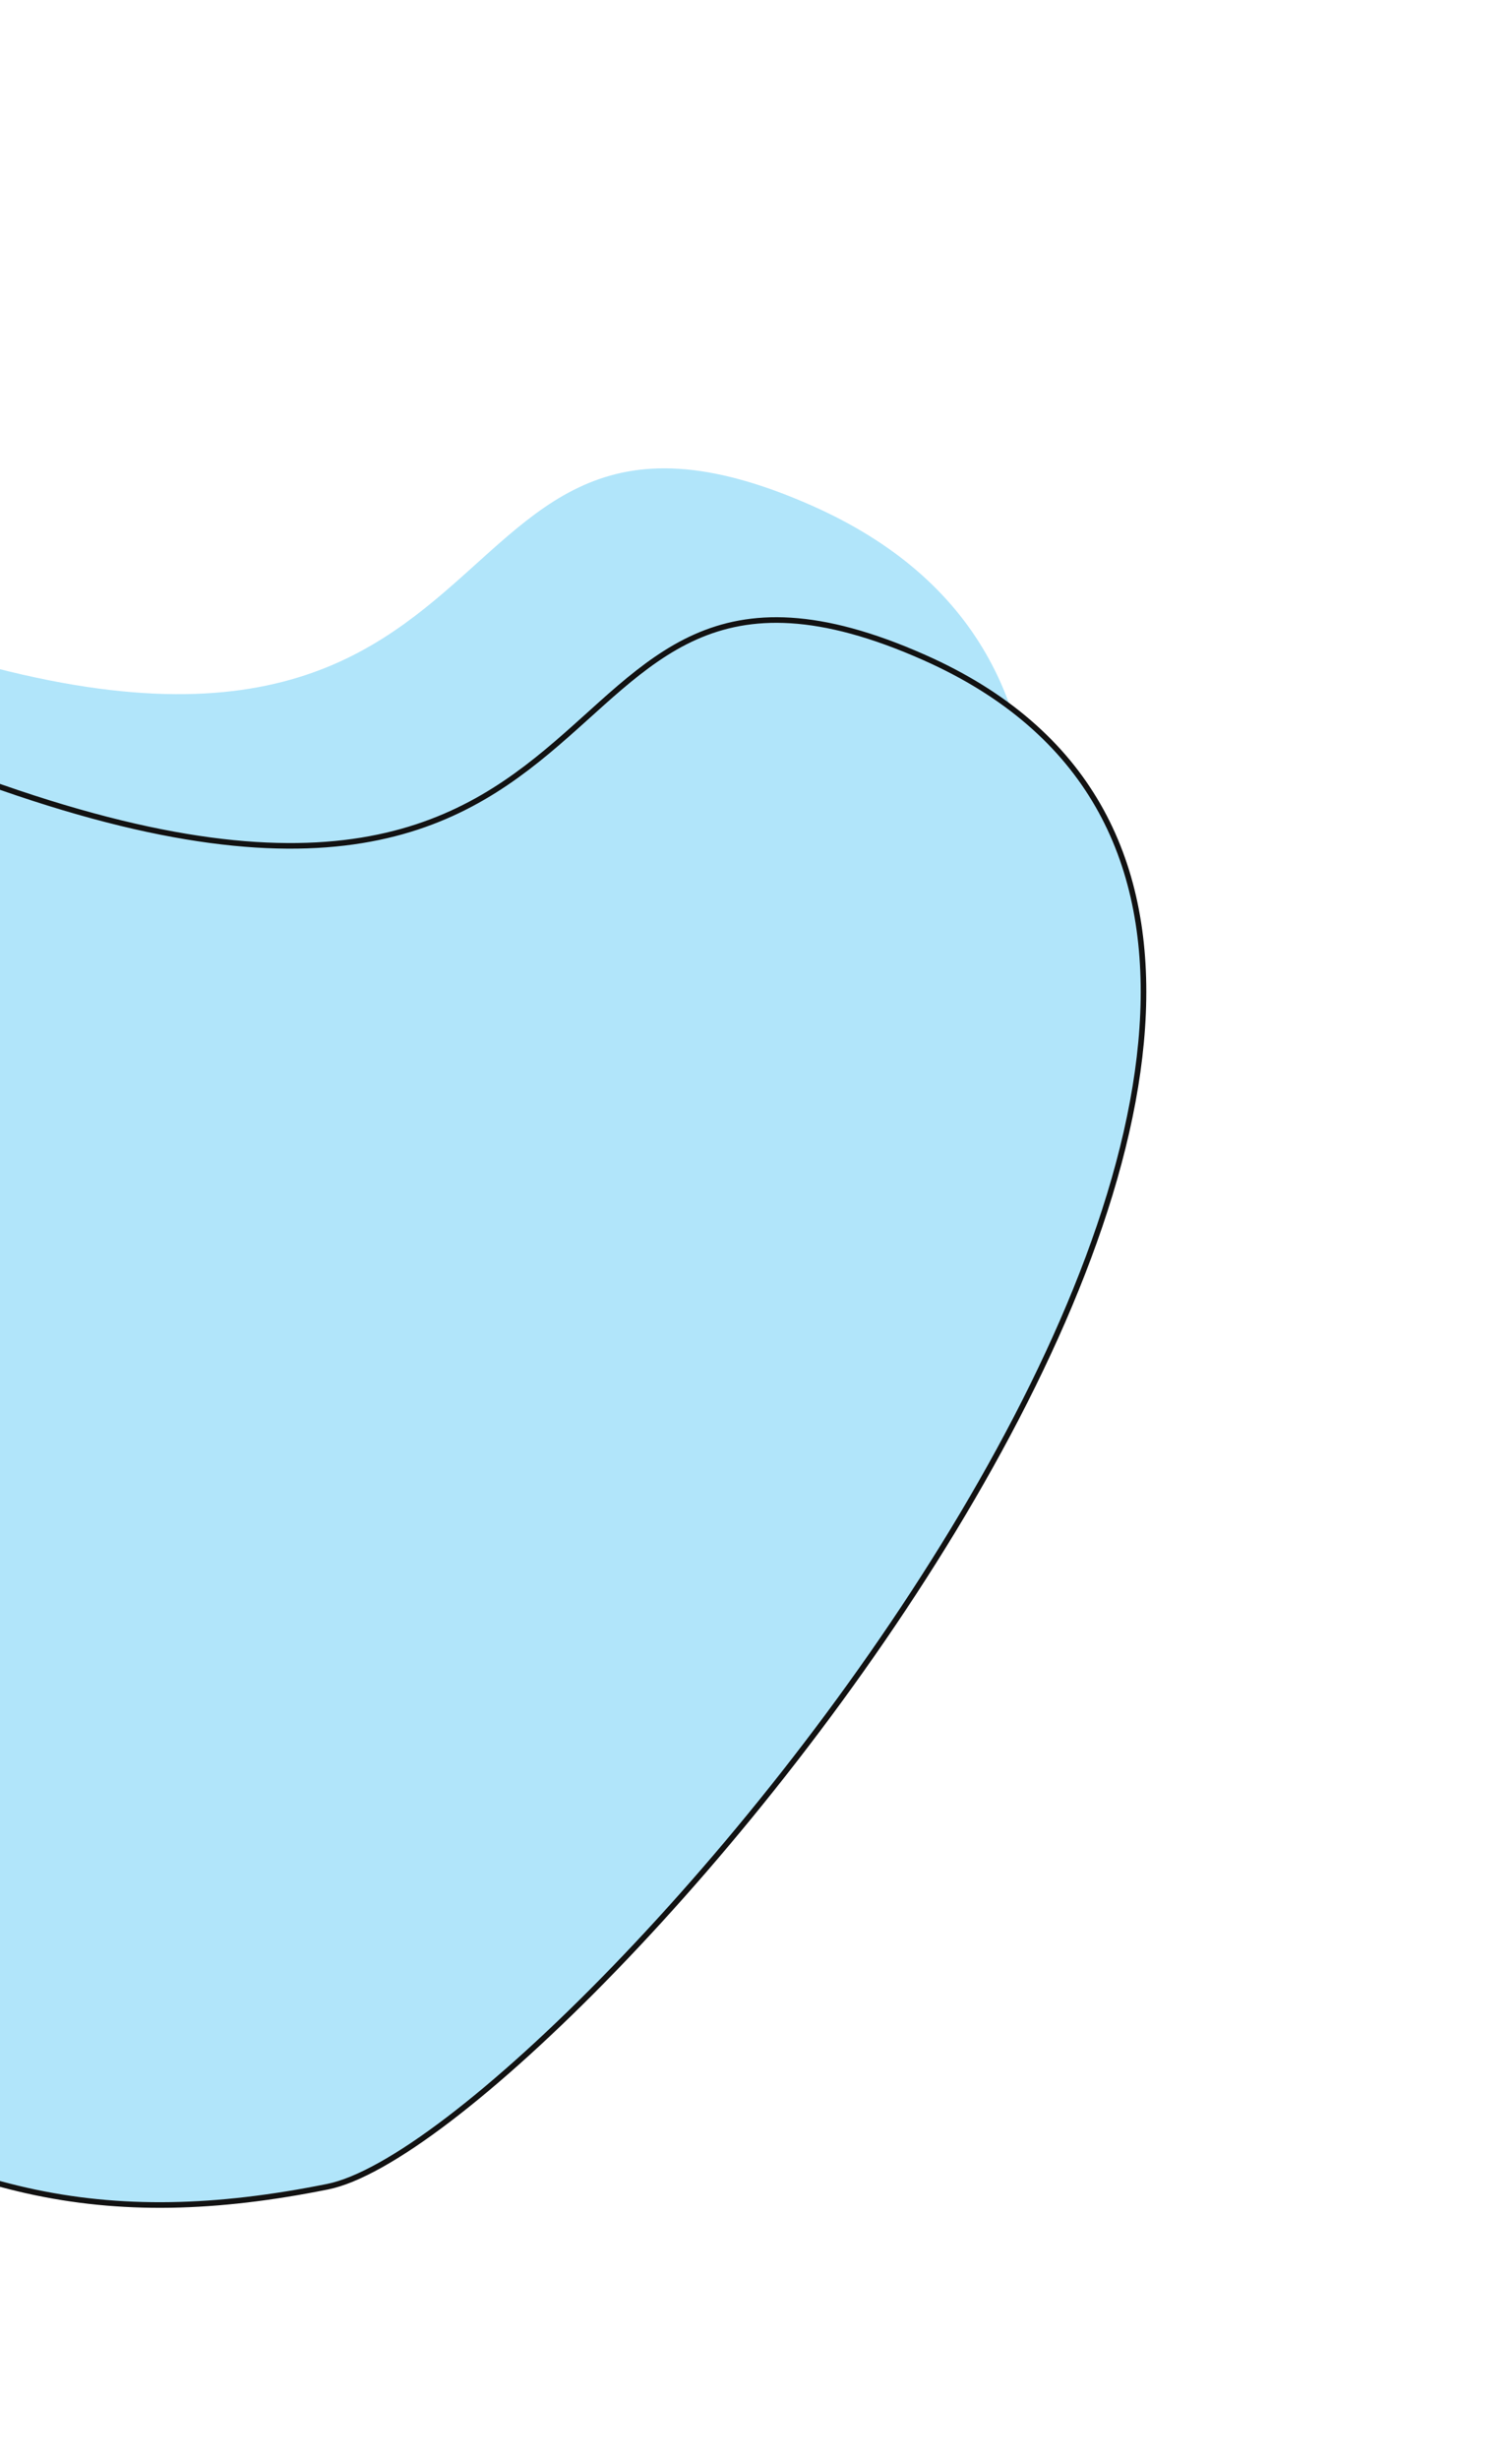
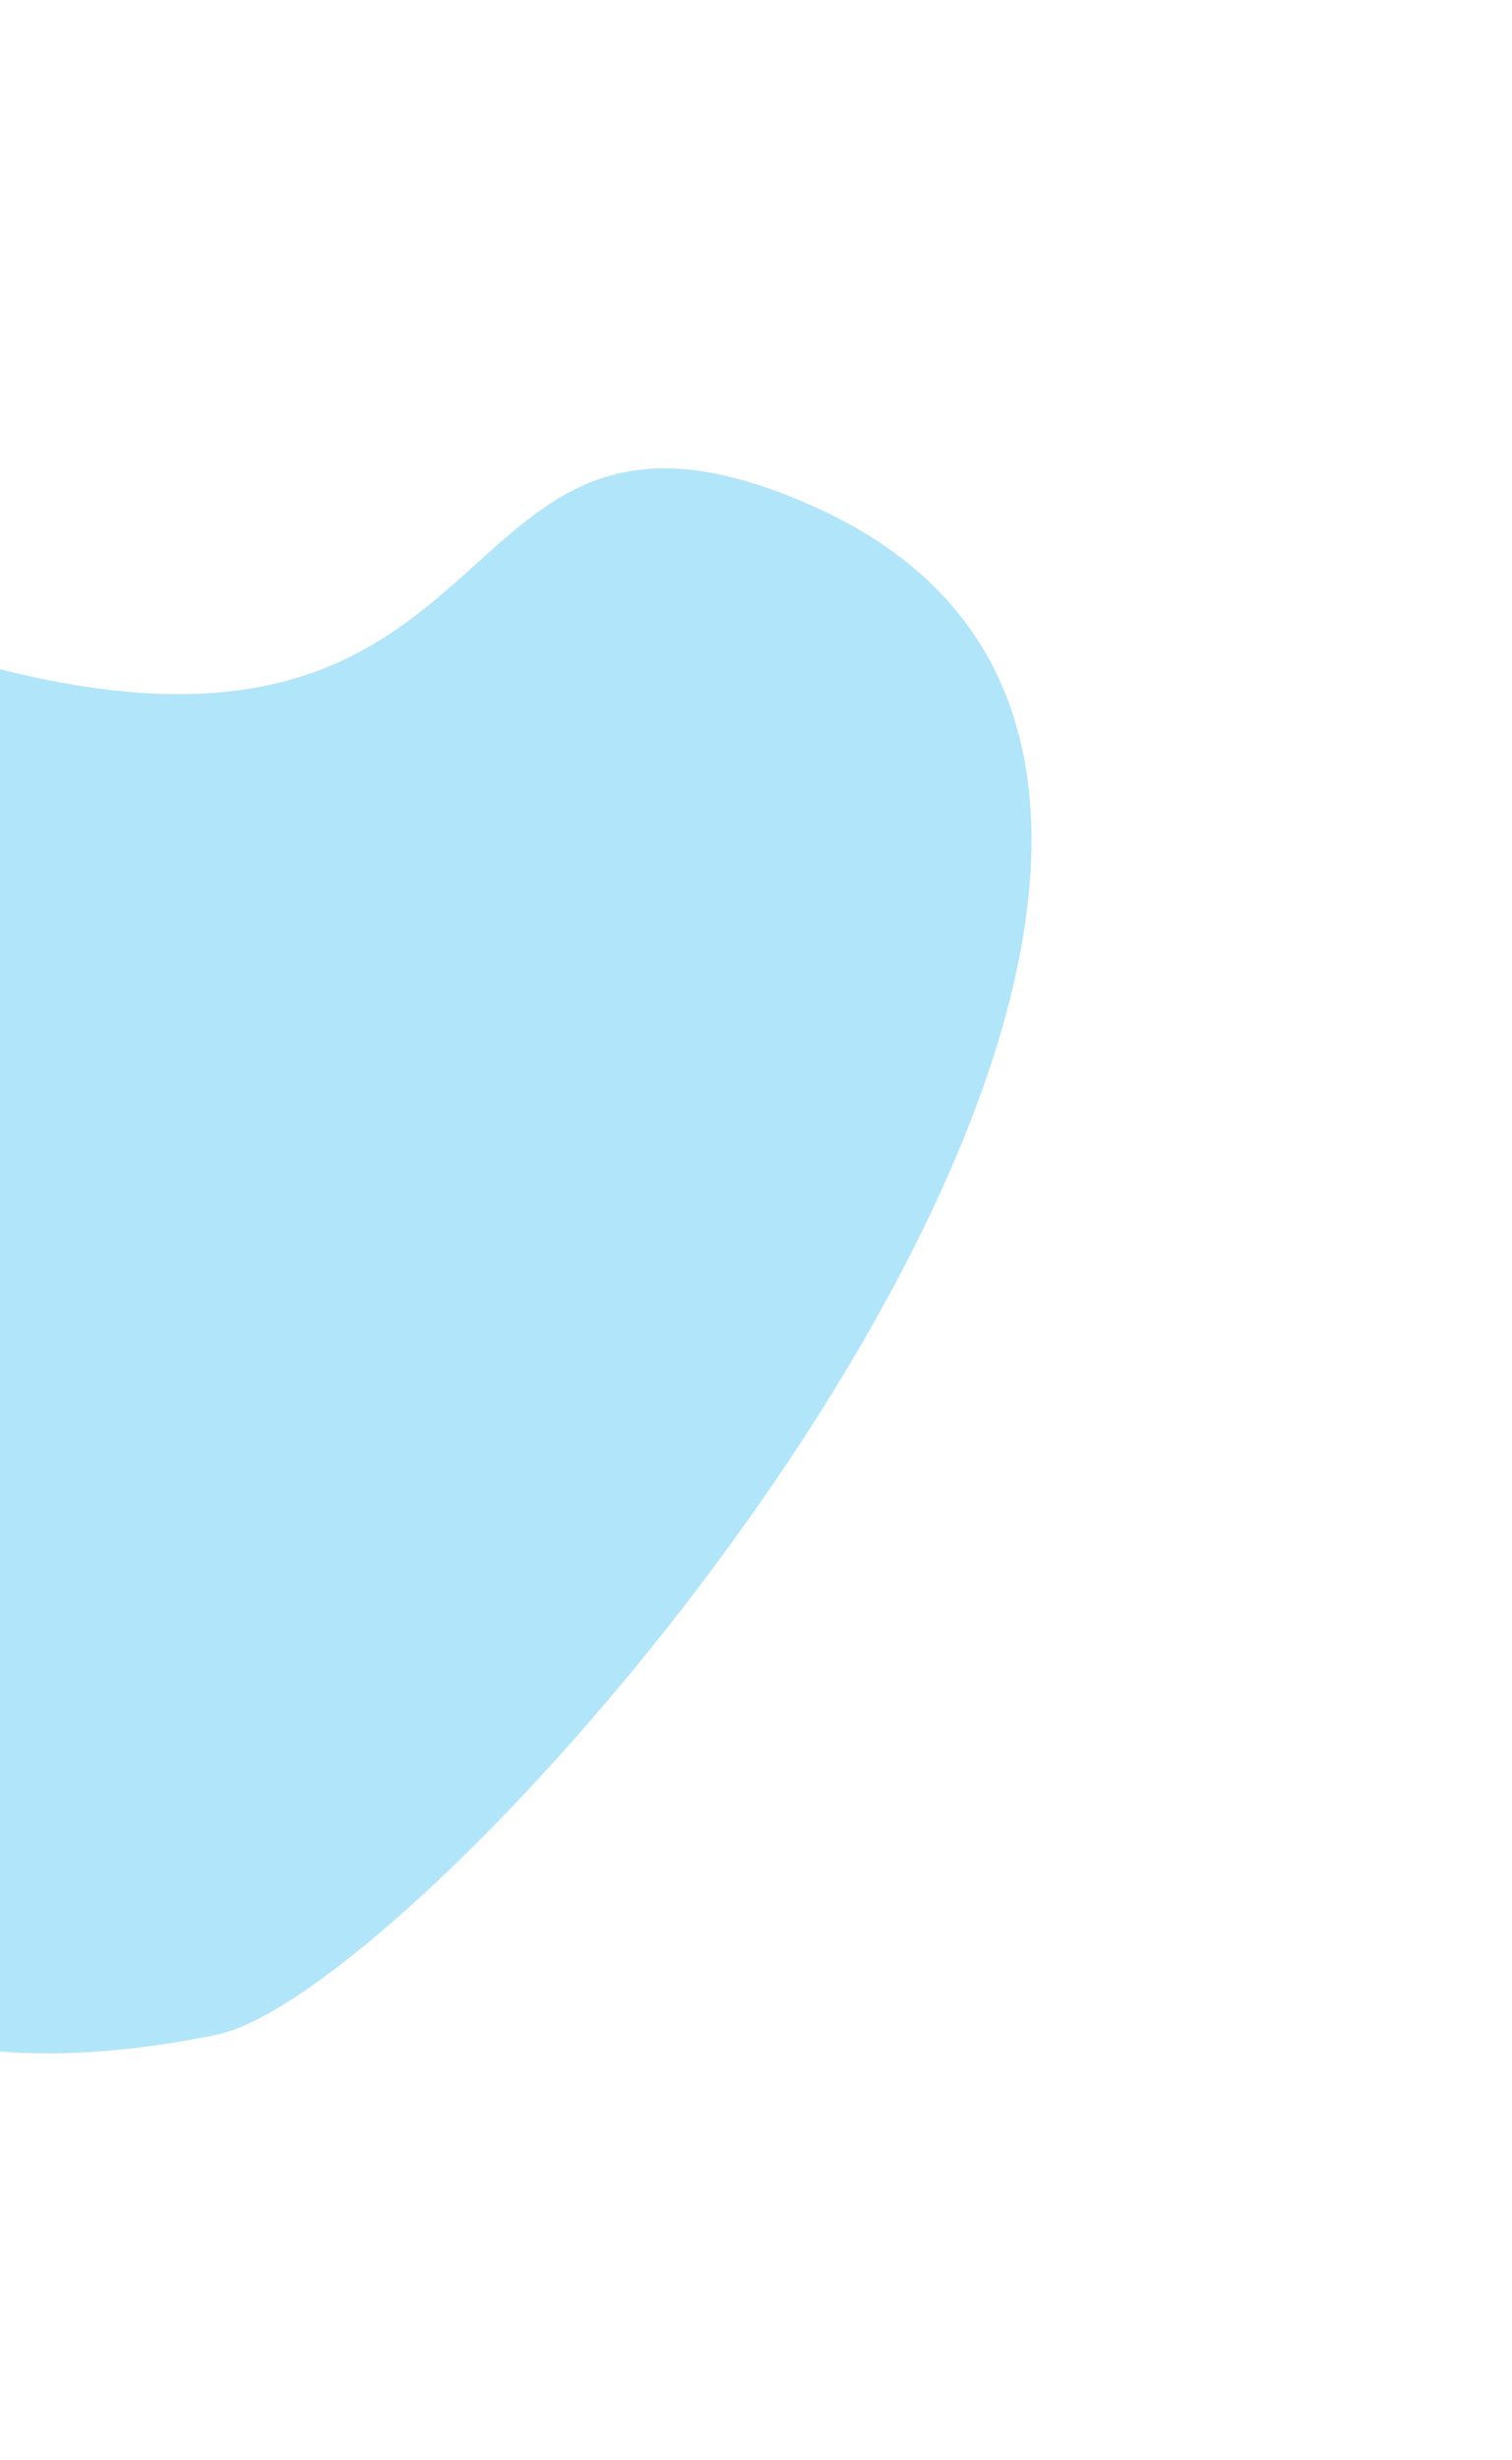
<svg xmlns="http://www.w3.org/2000/svg" width="270" height="439" viewBox="0 0 270 439" fill="none">
  <path fill-rule="evenodd" clip-rule="evenodd" d="M-140.228 136.37C-91.926 163.811 -83.311 88.067 -34.883 107.715C100.838 162.779 69.557 56.786 145.049 90.269C262.927 142.552 81.066 354.619 38.497 363.174C-1.265 371.164 -29.734 365.034 -67.833 339.006C-105.932 312.979 -132.969 294.874 -170.255 286.887C-206.988 279.019 -256.279 263.863 -277.28 205.082C-284.769 184.119 -302.269 97.2 -267.244 81.429C-239.423 68.902 -171.049 118.861 -140.228 136.37Z" fill="#B1E5FA" />
-   <path fill-rule="evenodd" clip-rule="evenodd" d="M-120.228 163.441C-71.926 190.882 -63.311 115.138 -14.883 134.786C120.838 189.85 89.557 83.856 165.049 117.34C282.927 169.623 101.066 381.69 58.497 390.245C18.735 398.235 -9.734 392.105 -47.833 366.077C-85.932 340.05 -112.969 321.945 -150.255 313.958C-186.988 306.09 -236.279 290.934 -257.28 232.153C-264.769 211.19 -282.269 124.271 -247.244 108.5C-219.423 95.973 -151.049 145.931 -120.228 163.441Z" fill="#B1E5FA" stroke="#121212" />
</svg>